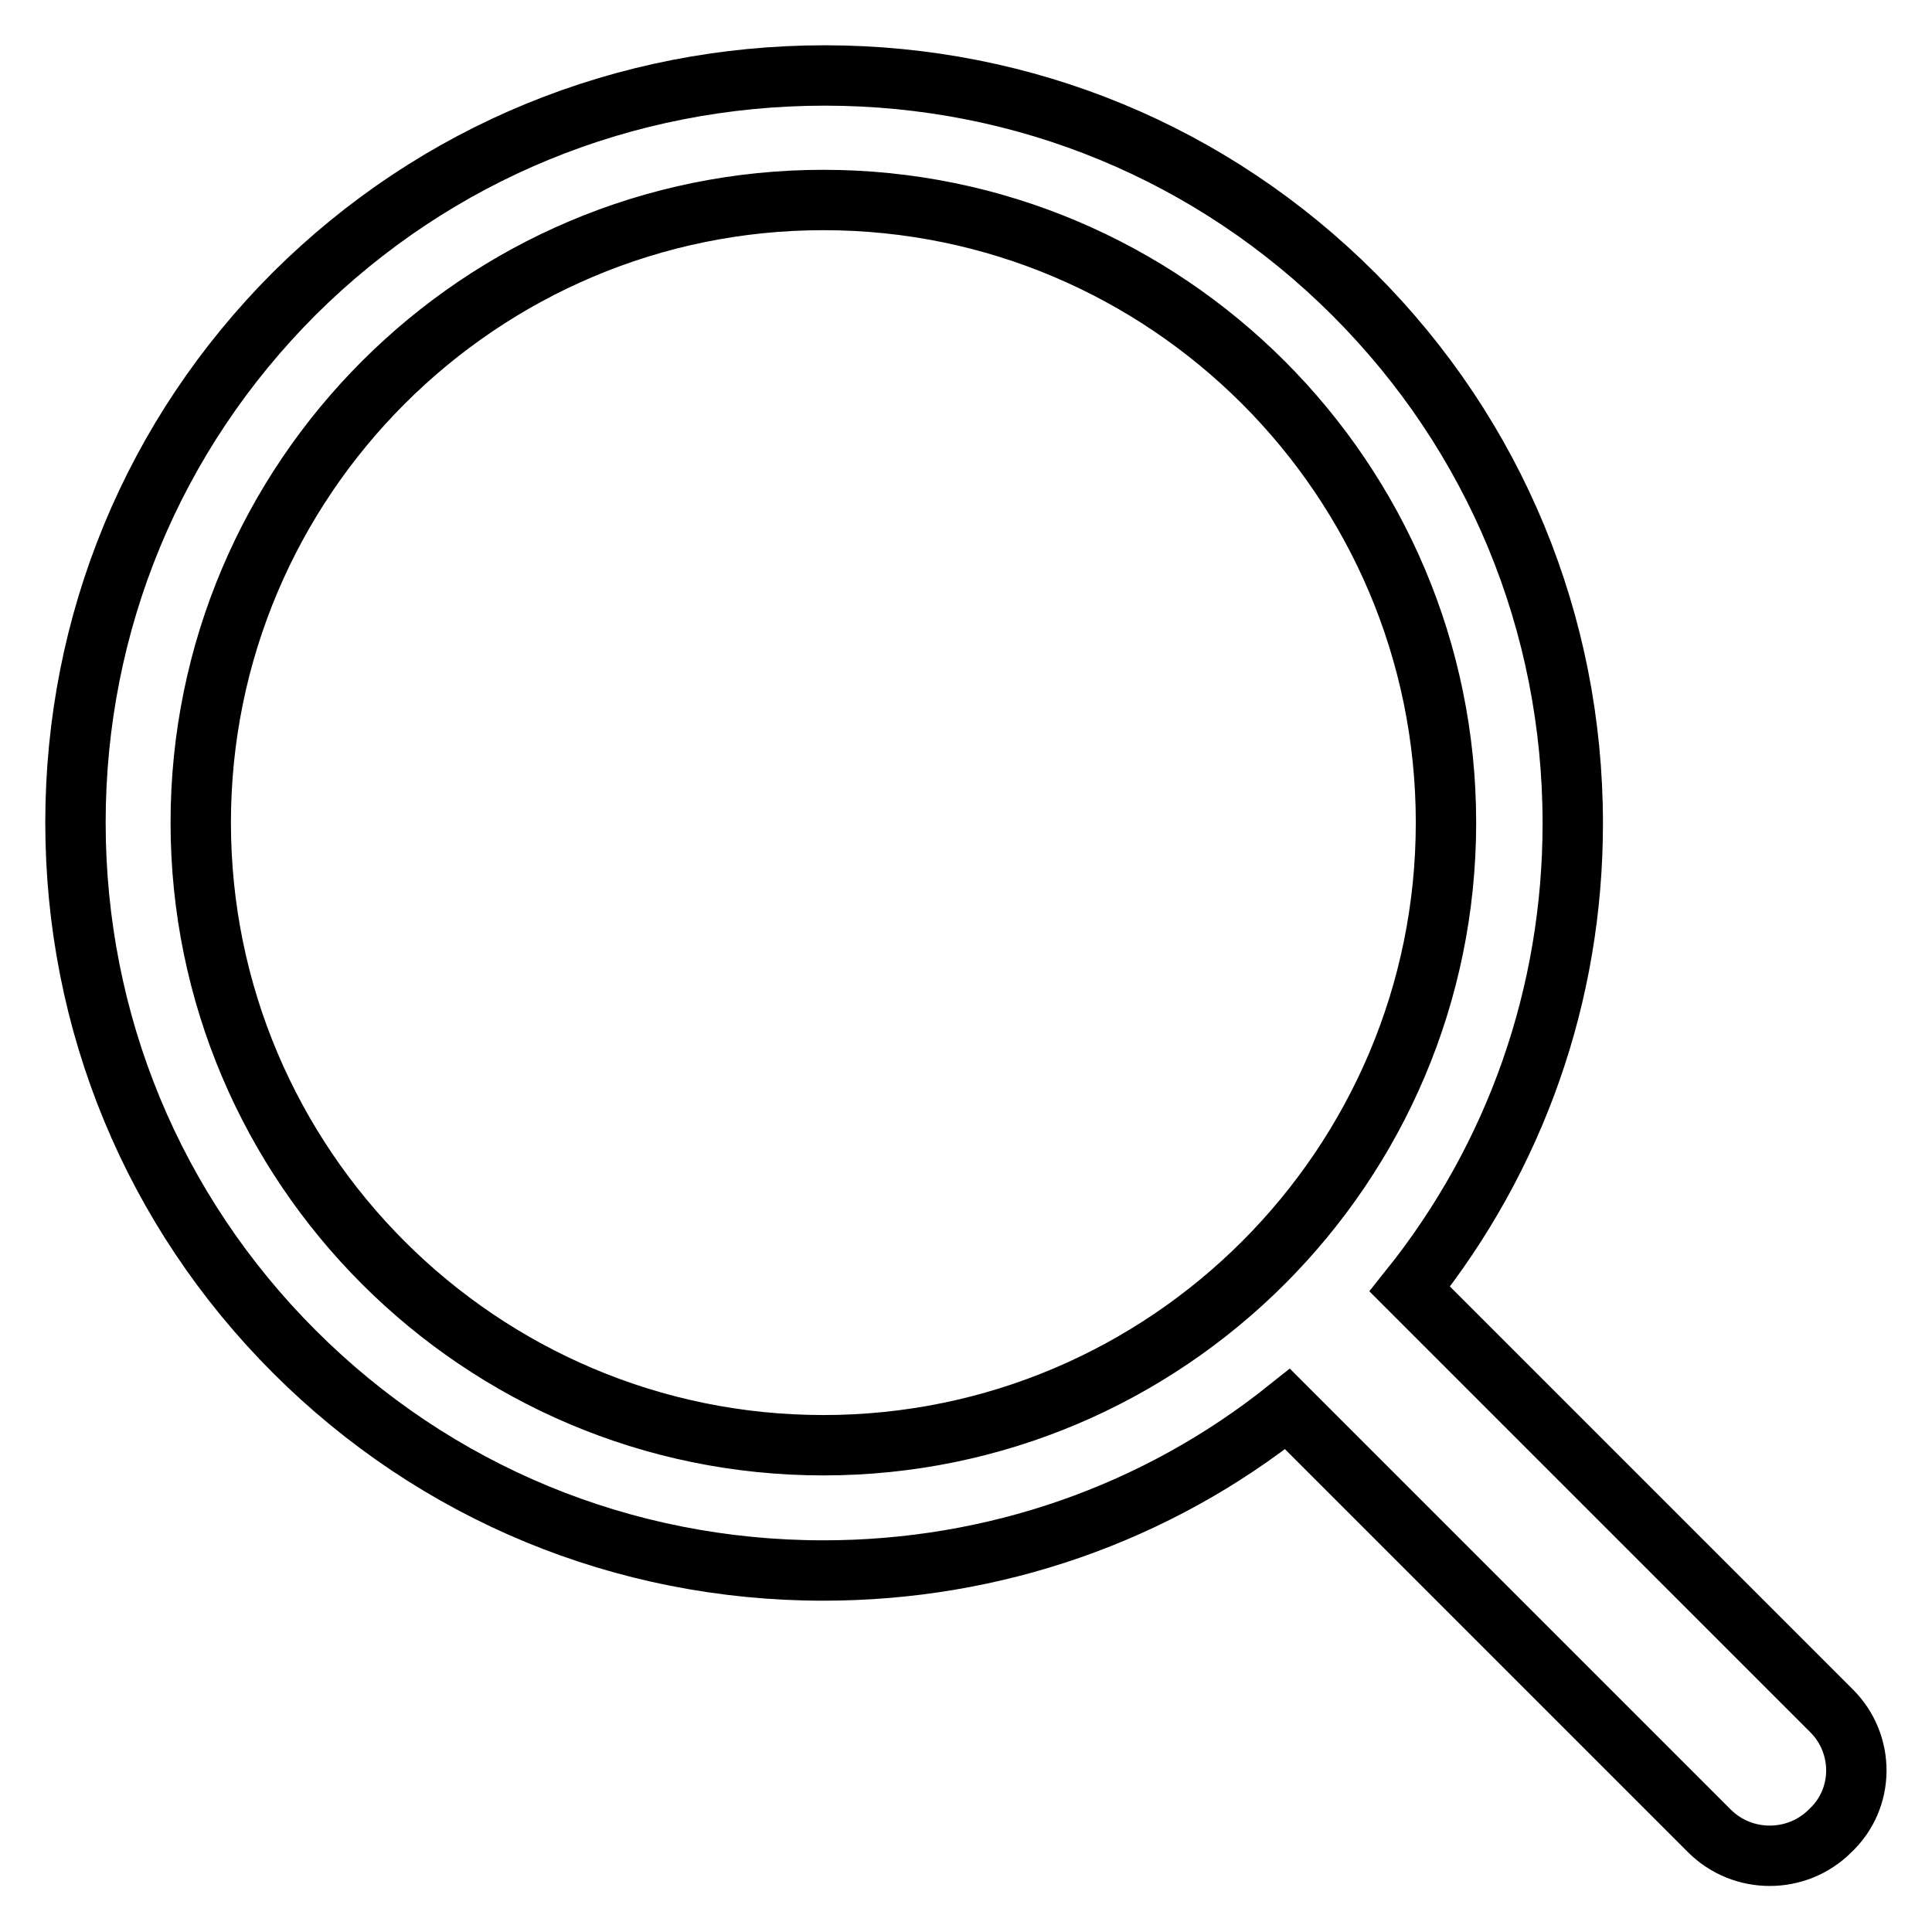
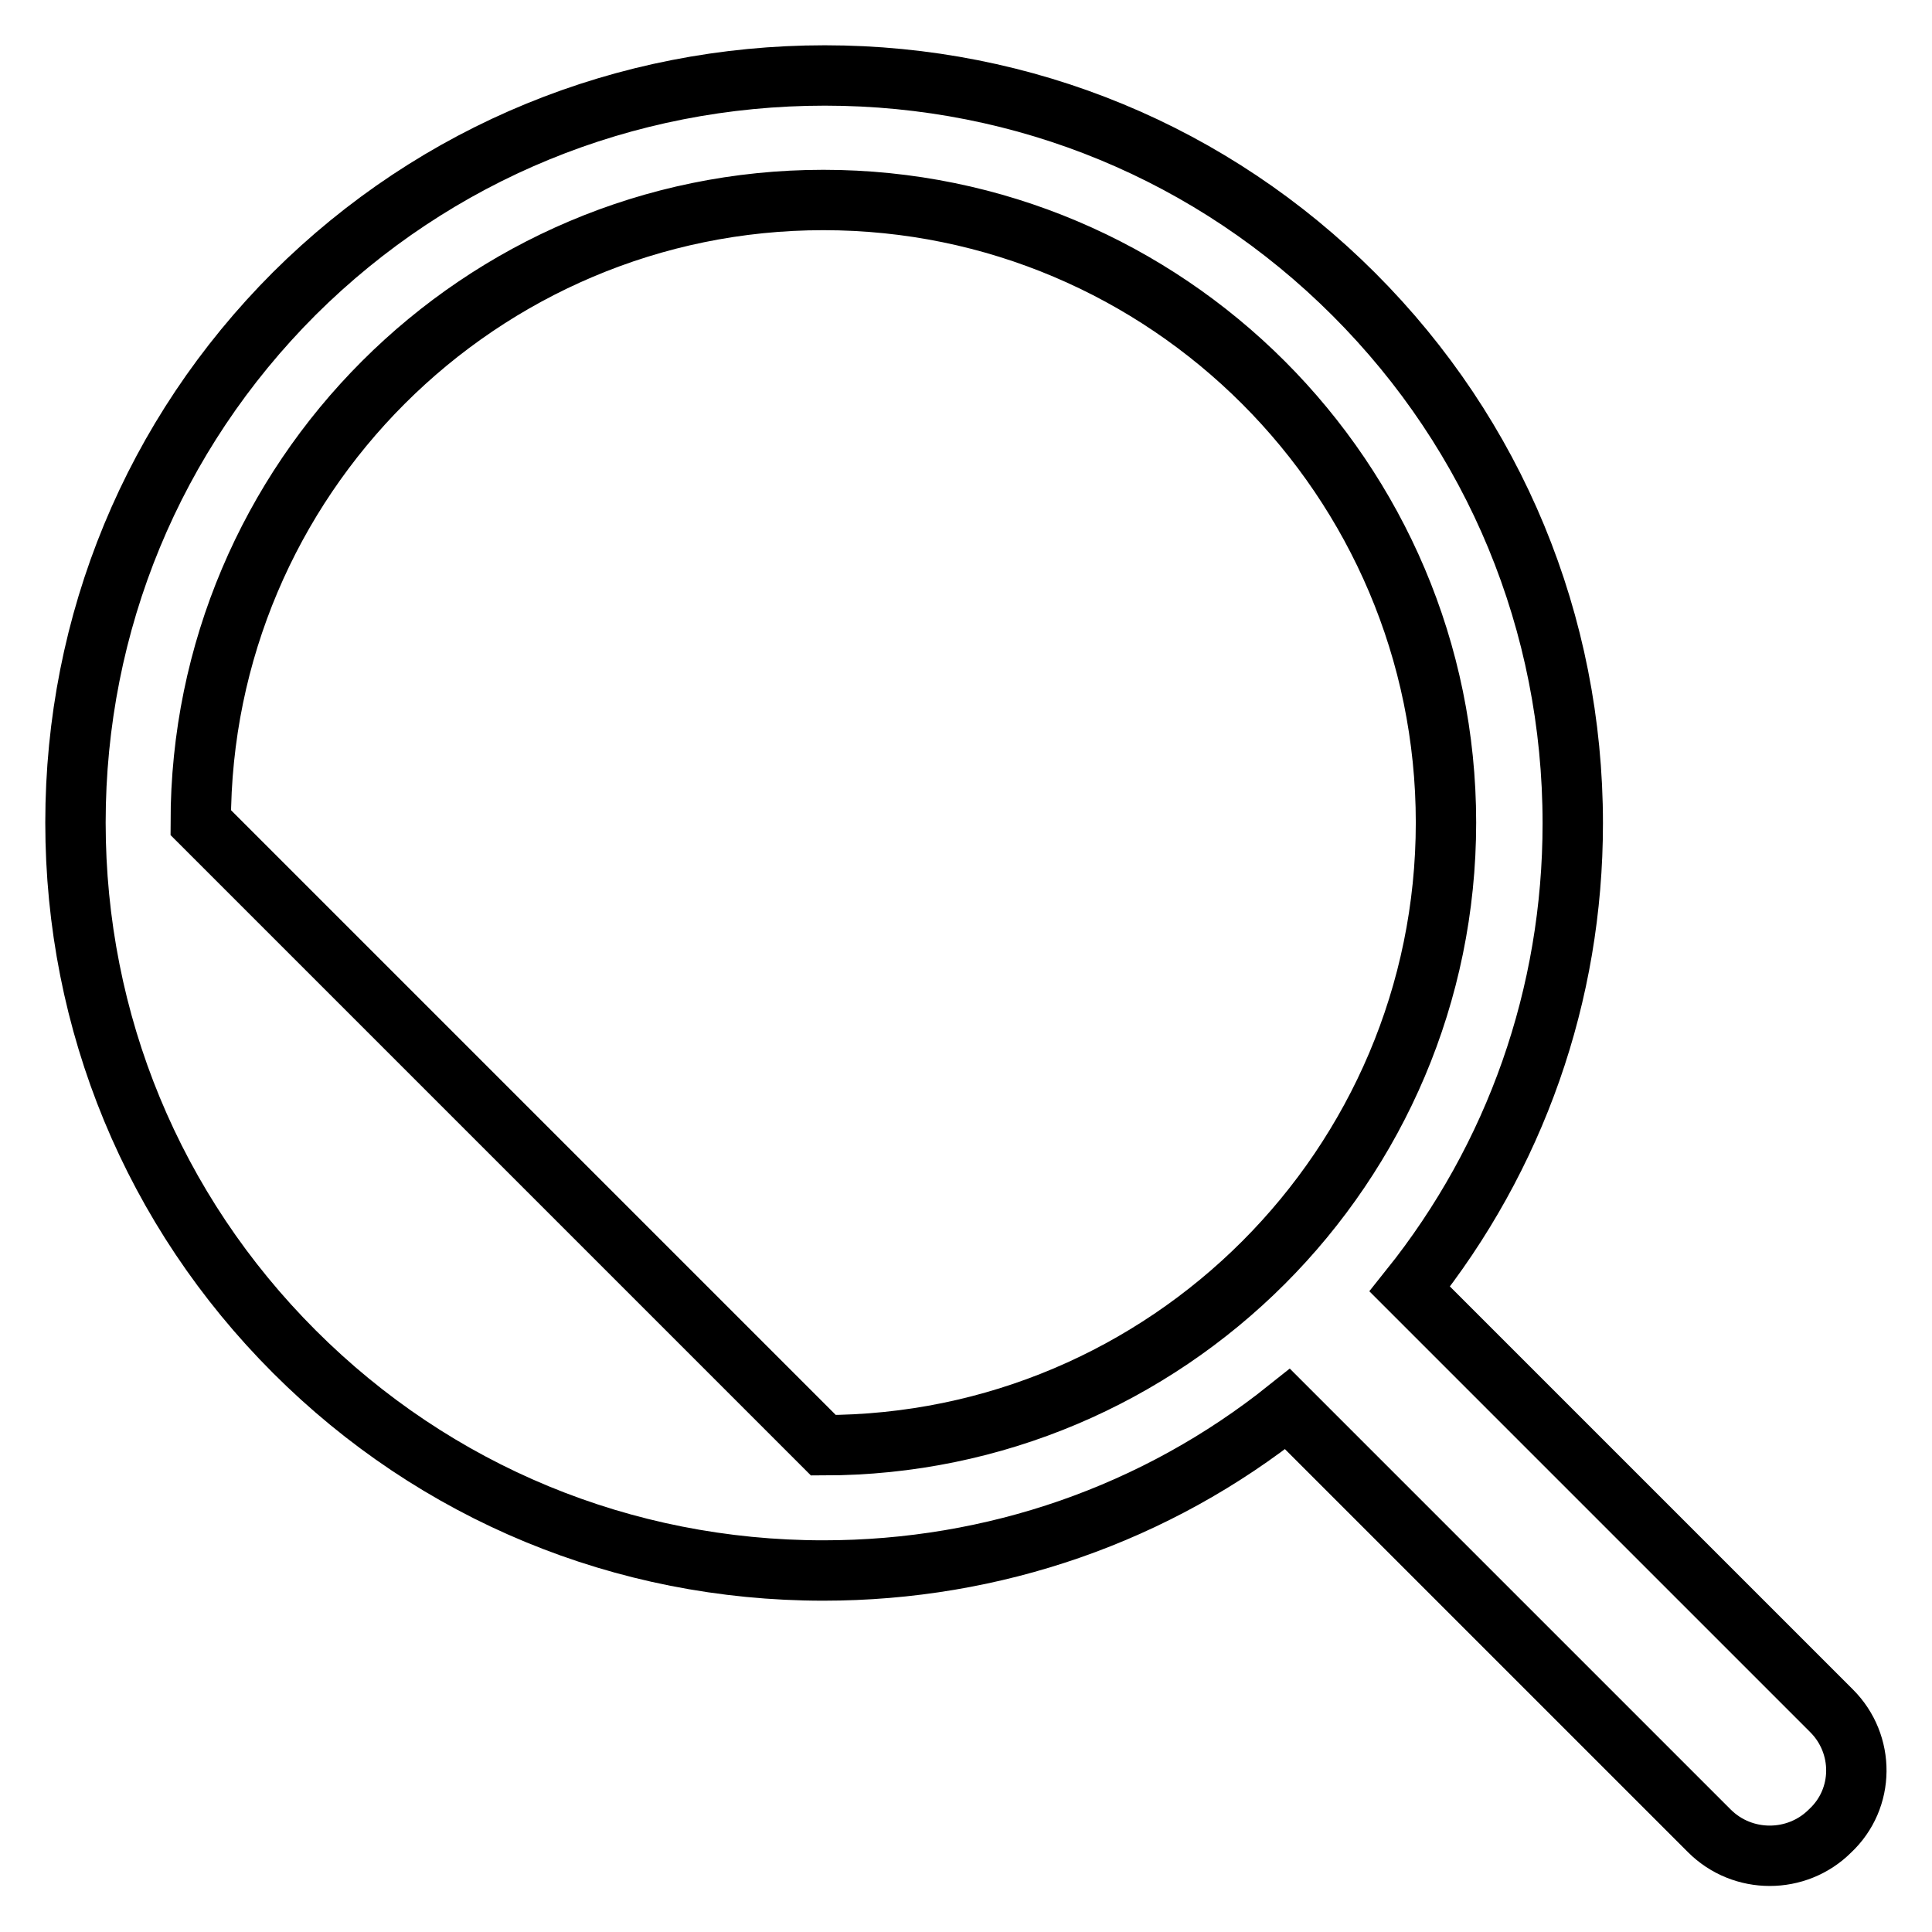
<svg xmlns="http://www.w3.org/2000/svg" version="1.1" x="0px" y="0px" viewBox="0 0 256 256" enable-background="new 0 0 256 256" xml:space="preserve">
  <g>
-     <path stroke-width="8" fill-opacity="0" stroke="#000000" d="M242.7,226.7l-55.9-55.9c14-17.5,21.6-39,21.6-61.7c0-26.5-10.3-51.4-29-70.1c-18.7-18.7-43.6-29-70.1-29 S57.8,20.2,39,38.9c-18.7,18.7-29,43.6-29,70.1c0,26.5,10.3,51.4,29,70.1c18.7,18.7,43.6,29,70.1,29c22.6,0,44.1-7.5,61.5-21.4 l55.9,55.9c2.2,2.2,5.1,3.3,8,3.3s5.8-1.1,8-3.3C247.1,238.3,247.1,231.1,242.7,226.7z M26.6,109c0-45.5,37-82.5,82.5-82.5 c45.5,0,82.5,37,82.5,82.5c0,45.5-37,82.5-82.5,82.5C63.6,191.5,26.6,154.5,26.6,109z" />
+     <path stroke-width="8" fill-opacity="0" stroke="#000000" d="M242.7,226.7l-55.9-55.9c14-17.5,21.6-39,21.6-61.7c0-26.5-10.3-51.4-29-70.1c-18.7-18.7-43.6-29-70.1-29 S57.8,20.2,39,38.9c-18.7,18.7-29,43.6-29,70.1c0,26.5,10.3,51.4,29,70.1c18.7,18.7,43.6,29,70.1,29c22.6,0,44.1-7.5,61.5-21.4 l55.9,55.9c2.2,2.2,5.1,3.3,8,3.3s5.8-1.1,8-3.3C247.1,238.3,247.1,231.1,242.7,226.7z M26.6,109c0-45.5,37-82.5,82.5-82.5 c45.5,0,82.5,37,82.5,82.5c0,45.5-37,82.5-82.5,82.5z" />
  </g>
</svg>